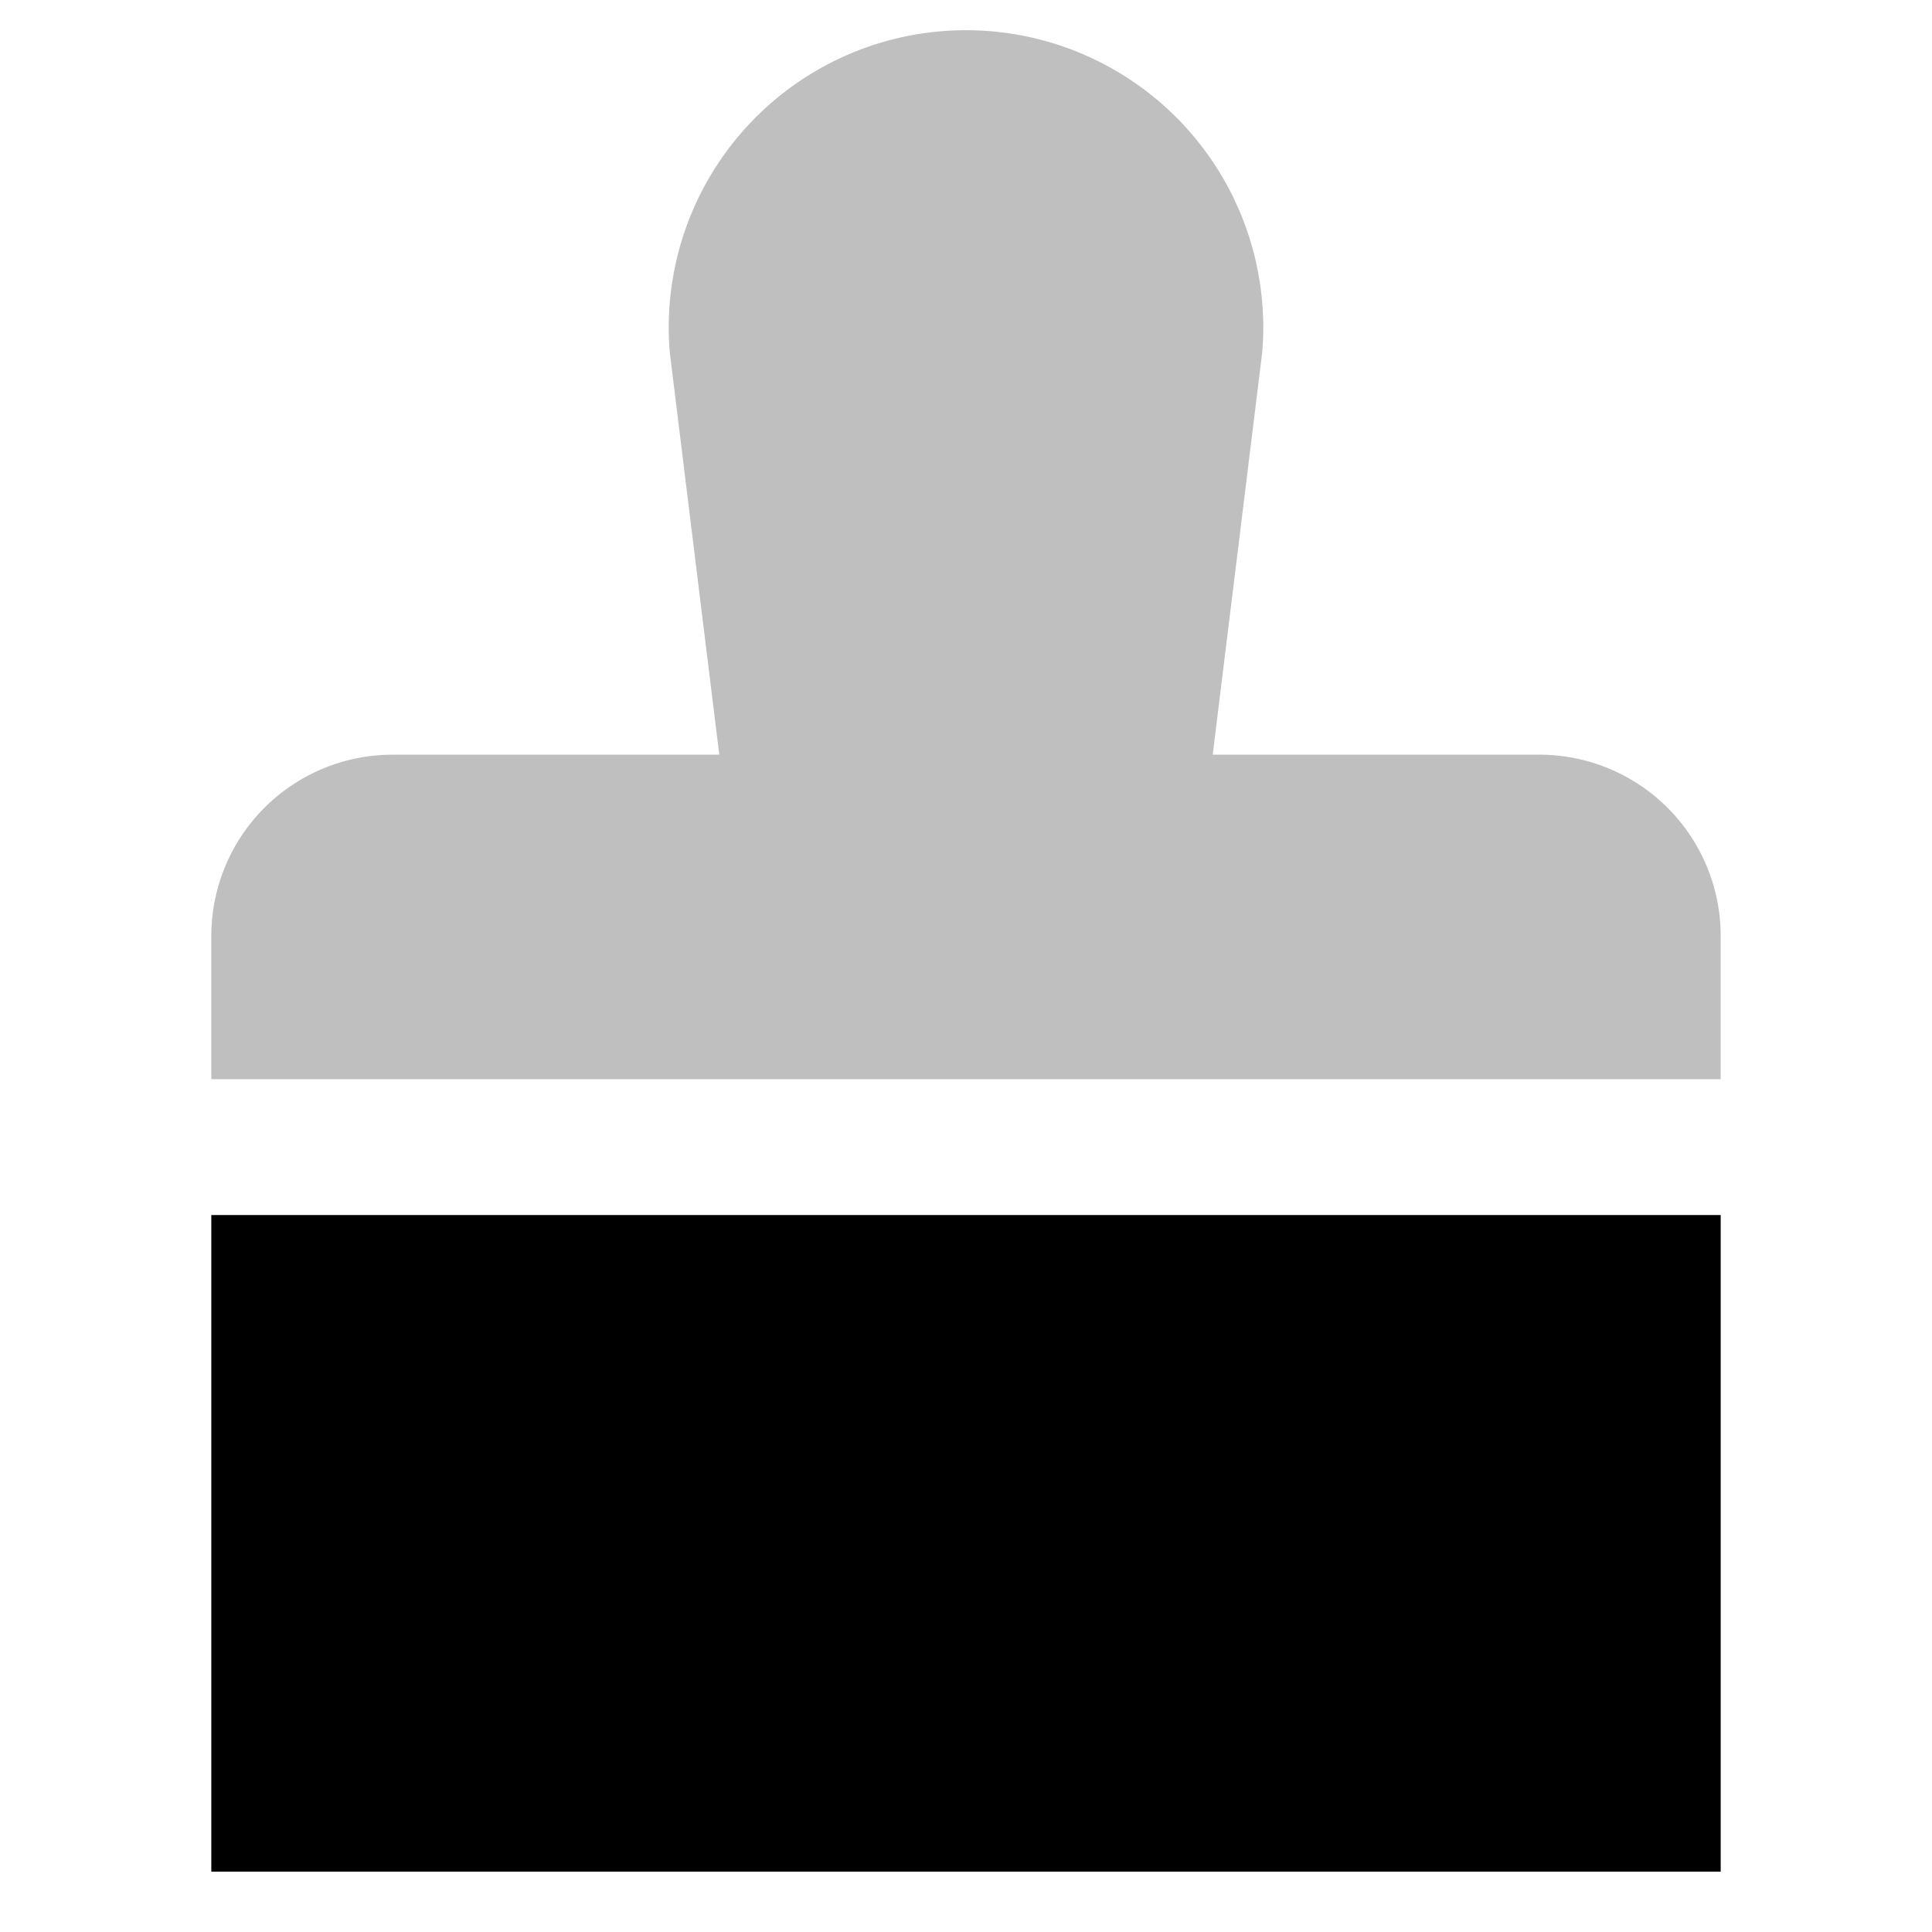
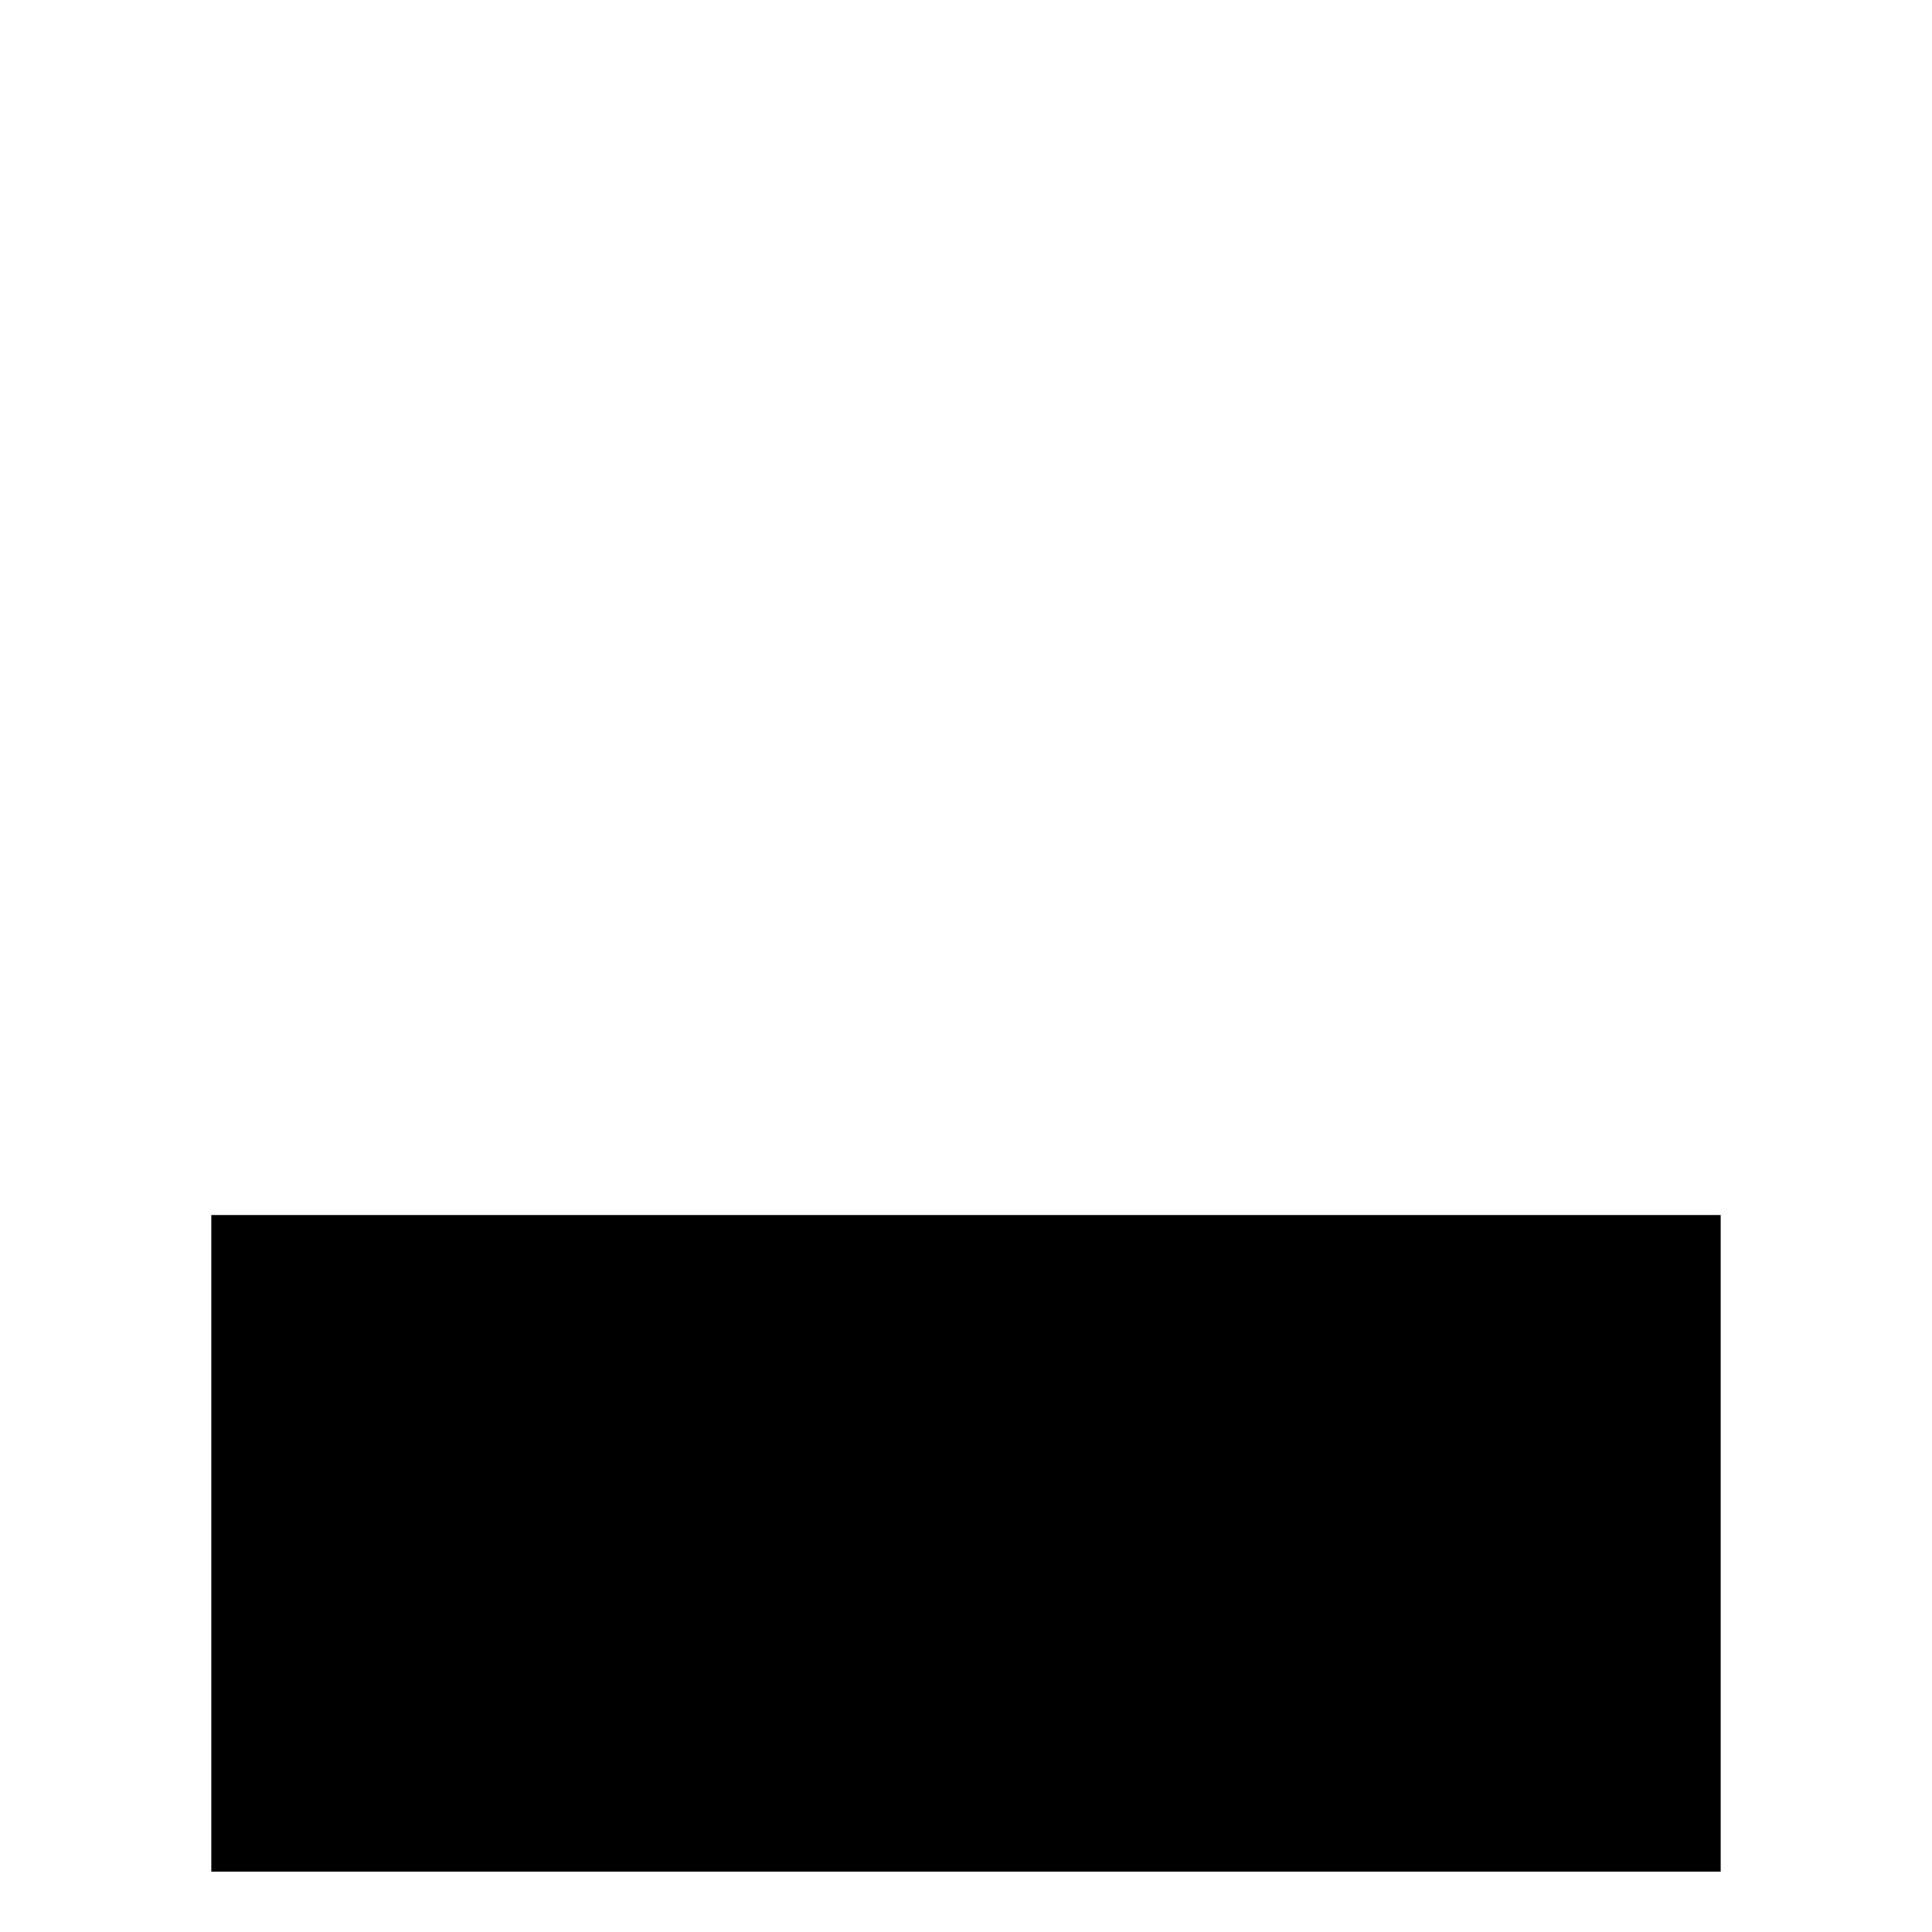
<svg xmlns="http://www.w3.org/2000/svg" viewBox="0 0 512 512">
  <g fill="currentColor">
    <polygon points="88 322 56 322 56 496 456 496 456 322 424 322 88 322" />
-     <path d="M408,200H321.383L334.457,93.737l.069-.678a78.777,78.777,0,1,0-157.053,0l.027.339L190.617,200H104a48.054,48.054,0,0,0-48,48v38H456V248A48.054,48.054,0,0,0,408,200Z" opacity=".25" />
  </g>
</svg>